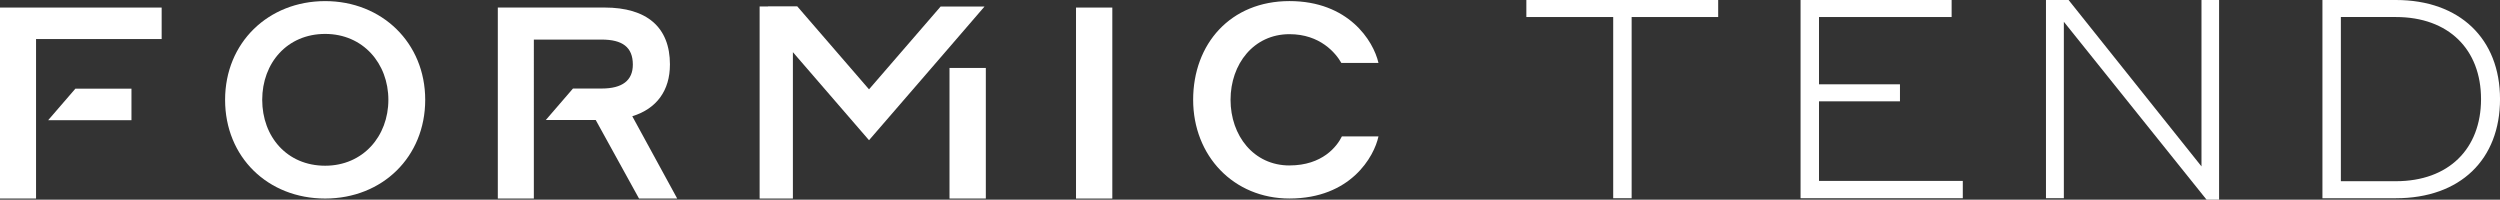
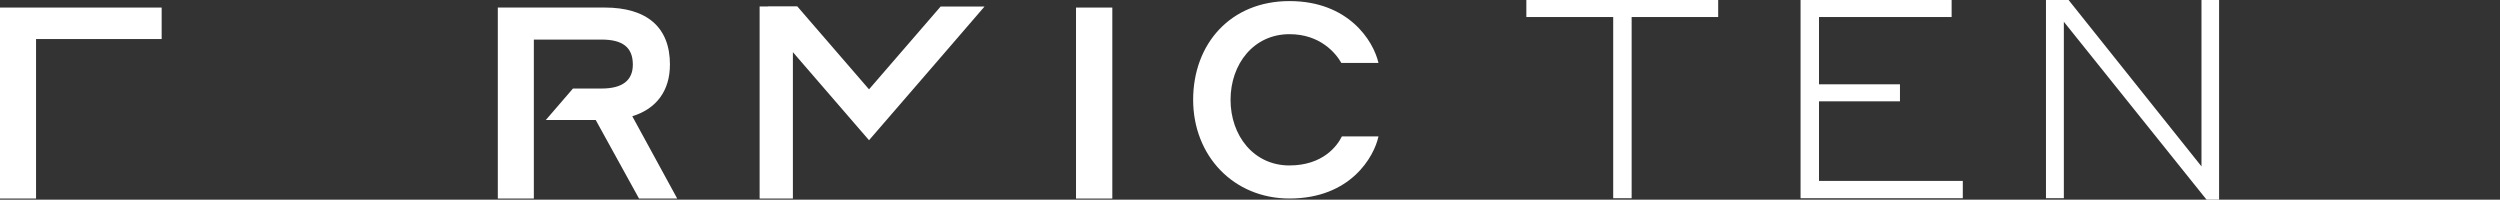
<svg xmlns="http://www.w3.org/2000/svg" id="Layer_1" data-name="Layer 1" viewBox="0 0 1352.45 108">
  <rect x="0" y="0" width="1352.45" height="108" fill="#333333" stroke="none" />
  <defs>
    <style>
      .cls-1 {
        fill: #fff;
      }
    </style>
  </defs>
  <g>
    <path class="cls-1" d="m825.73,0h103.77v9.21h-46.82v98.03h-9.97V9.21h-46.98V0Z" />
-     <path class="cls-1" d="m974.07,0h81.72v9.21h-71.75v36.4h43.8v9.21h-43.8v43.05h77.79v9.37h-87.76V0Z" />
+     <path class="cls-1" d="m974.07,0h81.72v9.21h-71.75v36.4h43.8v9.21h-43.8v43.05h77.79v9.37h-87.76Z" />
    <path class="cls-1" d="m1200.49,108h-6.8l-77.19-96.22v95.46h-9.67V0h12.23l71.9,90.02V0h9.52v108Z" />
-     <path class="cls-1" d="m1256.39,0h39.73c34.59,0,56.34,21,56.34,53.62s-21.45,53.62-56.34,53.62h-39.73V0Zm9.97,9.21v88.82h29.76c28.55,0,46.07-17.52,46.07-44.41s-17.52-44.41-46.07-44.41h-29.76Z" />
  </g>
  <g>
-     <path class="cls-1" d="m175.9.6c-30.7,0-54.13,22.41-54.13,53.4s23.14,53.4,54.13,53.4,54.13-22.56,54.13-53.4S206.61.6,175.9.6Zm0,89.05c-20.66,0-34.05-15.72-34.05-35.65s13.53-35.65,34.05-35.65,34.2,16.01,34.2,35.65-13.68,35.65-34.2,35.65Z" />
    <path class="cls-1" d="m362.43,34.93c0-20.37-12.65-30.85-35.35-30.85h-57.77v103.32h19.49V21.41h0s36.67,0,36.67,0c11.21,0,16.88,4.07,16.88,13.53,0,8.59-5.68,12.95-16.88,12.95h-15.5l-14.69,17.02h0s26.99,0,26.99,0l23.43,42.5h20.66l-24.31-44.53c13.25-4.07,20.37-13.98,20.37-27.94Z" />
    <rect class="cls-1" x="582.1" y="4.09" width="19.64" height="103.32" />
    <path class="cls-1" d="m697.57,89.51c-19.35,0-31.87-16.15-31.87-35.51s12.51-35.51,31.87-35.51c16.59,0,25.03,10.19,28.08,15.57h20.08c-2.76-12.08-16.3-33.47-48.17-33.47s-52.09,23.14-52.09,53.4,21.83,53.4,52.09,53.4c33.18,0,45.84-22.7,48.17-33.61h-19.79c-2.62,5.38-10.48,15.72-28.38,15.72Z" />
-     <polygon class="cls-1" points="26.09 64.98 26.09 65.01 71.12 65.01 71.12 47.98 40.77 47.98 26.09 64.98" />
    <polygon class="cls-1" points="0 107.4 19.5 107.4 19.5 45.41 19.5 21.12 87.45 21.12 87.45 4.09 0 4.09 0 107.4" />
    <polygon class="cls-1" points="508.86 3.53 470.12 48.33 431.3 3.44 415.52 3.44 415.47 3.48 410.94 3.48 410.94 107.4 428.94 107.4 428.94 28.22 458.22 62.09 470.12 75.85 482.02 62.1 503.88 36.82 511.31 28.22 532.61 3.53 508.86 3.53" />
-     <rect class="cls-1" x="513.66" y="36.76" width="19.65" height="70.64" />
  </g>
</svg>